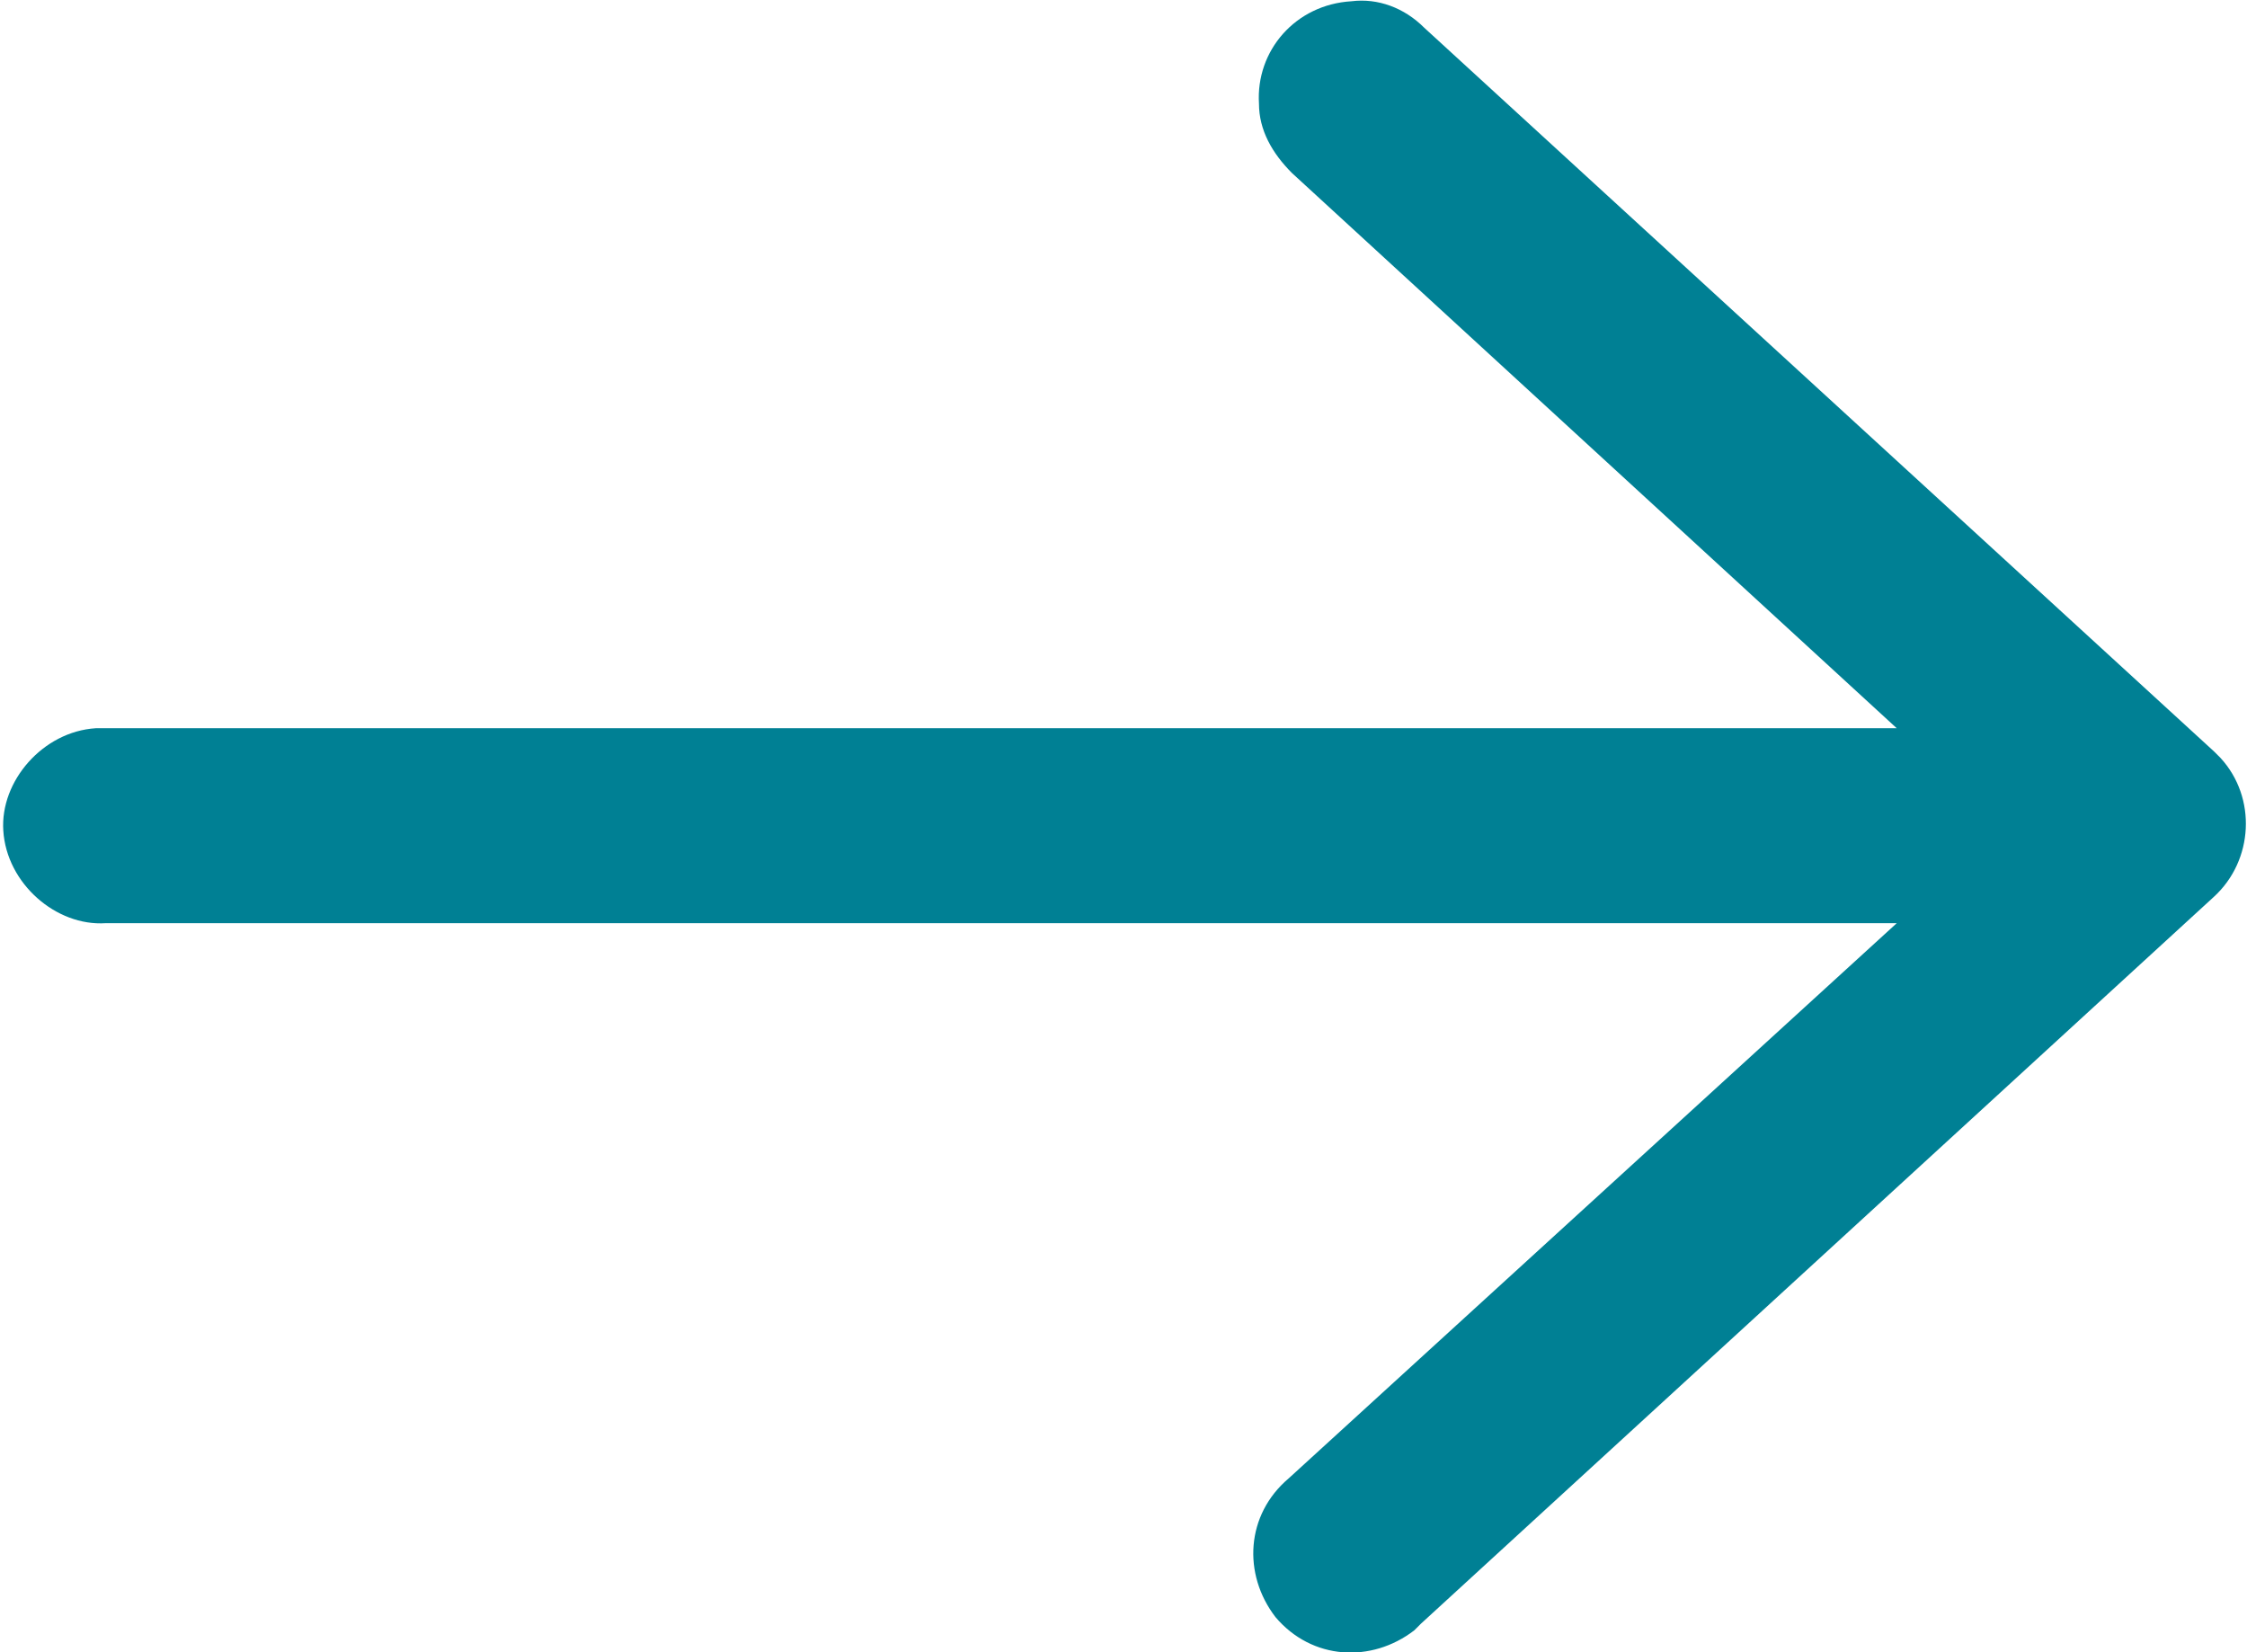
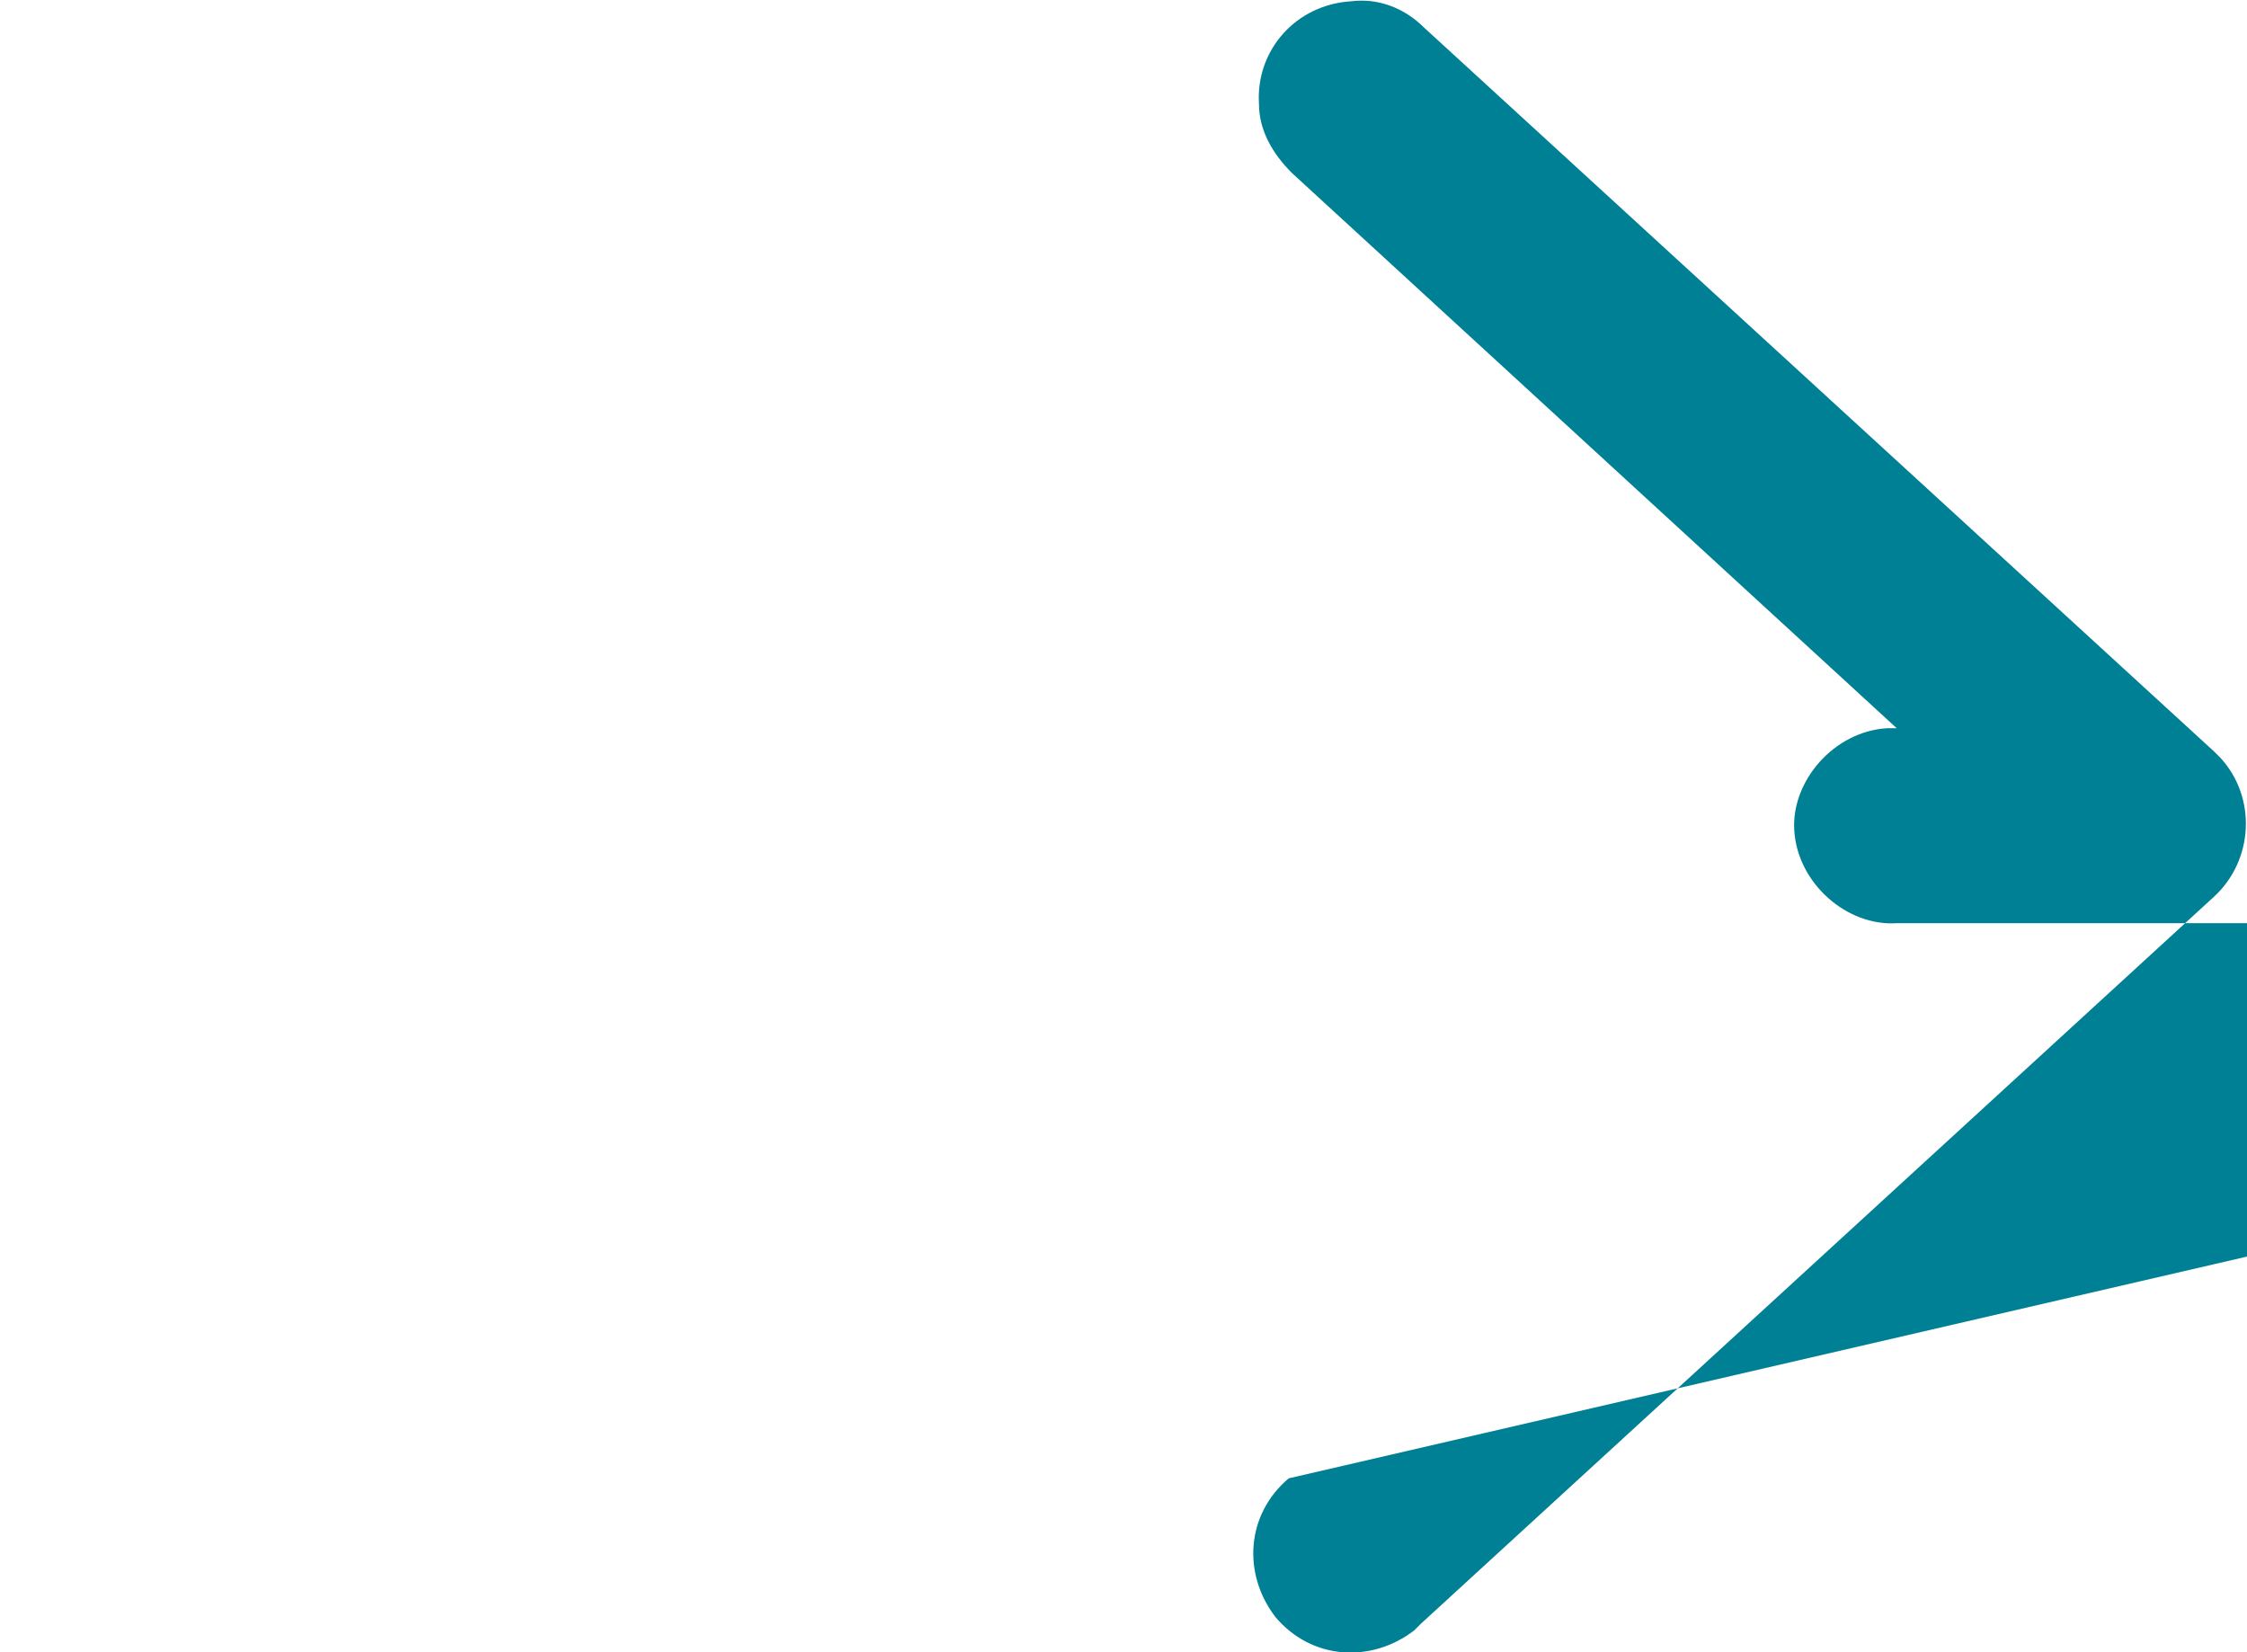
<svg xmlns="http://www.w3.org/2000/svg" version="1.1" id="Layer_1" x="0px" y="0px" viewBox="0 0 68 50" style="enable-background:new 0 0 68 50;" xml:space="preserve">
  <style type="text/css">
	.st0{fill:#008094;}
</style>
  <g transform="translate(0,-952.362)">
-     <path class="st0" d="M40.9,952.4c-1.7,0.1-2.9,1.5-2.8,3.1c0,0.8,0.4,1.5,1,2.1l18.3,16.8H3.2c-0.1,0-0.2,0-0.3,0   c-1.6,0.1-2.9,1.6-2.8,3.1c0.1,1.6,1.6,2.9,3.1,2.8h54.2L39,997.1c-1.3,1.1-1.4,2.9-0.4,4.2c1.1,1.3,2.9,1.4,4.2,0.4   c0.1-0.1,0.1-0.1,0.2-0.2l24-22c1.2-1.1,1.3-3,0.2-4.2c-0.1-0.1-0.1-0.1-0.2-0.2l-23.9-21.9C42.5,952.6,41.7,952.3,40.9,952.4z" />
+     <path class="st0" d="M40.9,952.4c-1.7,0.1-2.9,1.5-2.8,3.1c0,0.8,0.4,1.5,1,2.1l18.3,16.8c-0.1,0-0.2,0-0.3,0   c-1.6,0.1-2.9,1.6-2.8,3.1c0.1,1.6,1.6,2.9,3.1,2.8h54.2L39,997.1c-1.3,1.1-1.4,2.9-0.4,4.2c1.1,1.3,2.9,1.4,4.2,0.4   c0.1-0.1,0.1-0.1,0.2-0.2l24-22c1.2-1.1,1.3-3,0.2-4.2c-0.1-0.1-0.1-0.1-0.2-0.2l-23.9-21.9C42.5,952.6,41.7,952.3,40.9,952.4z" />
  </g>
</svg>